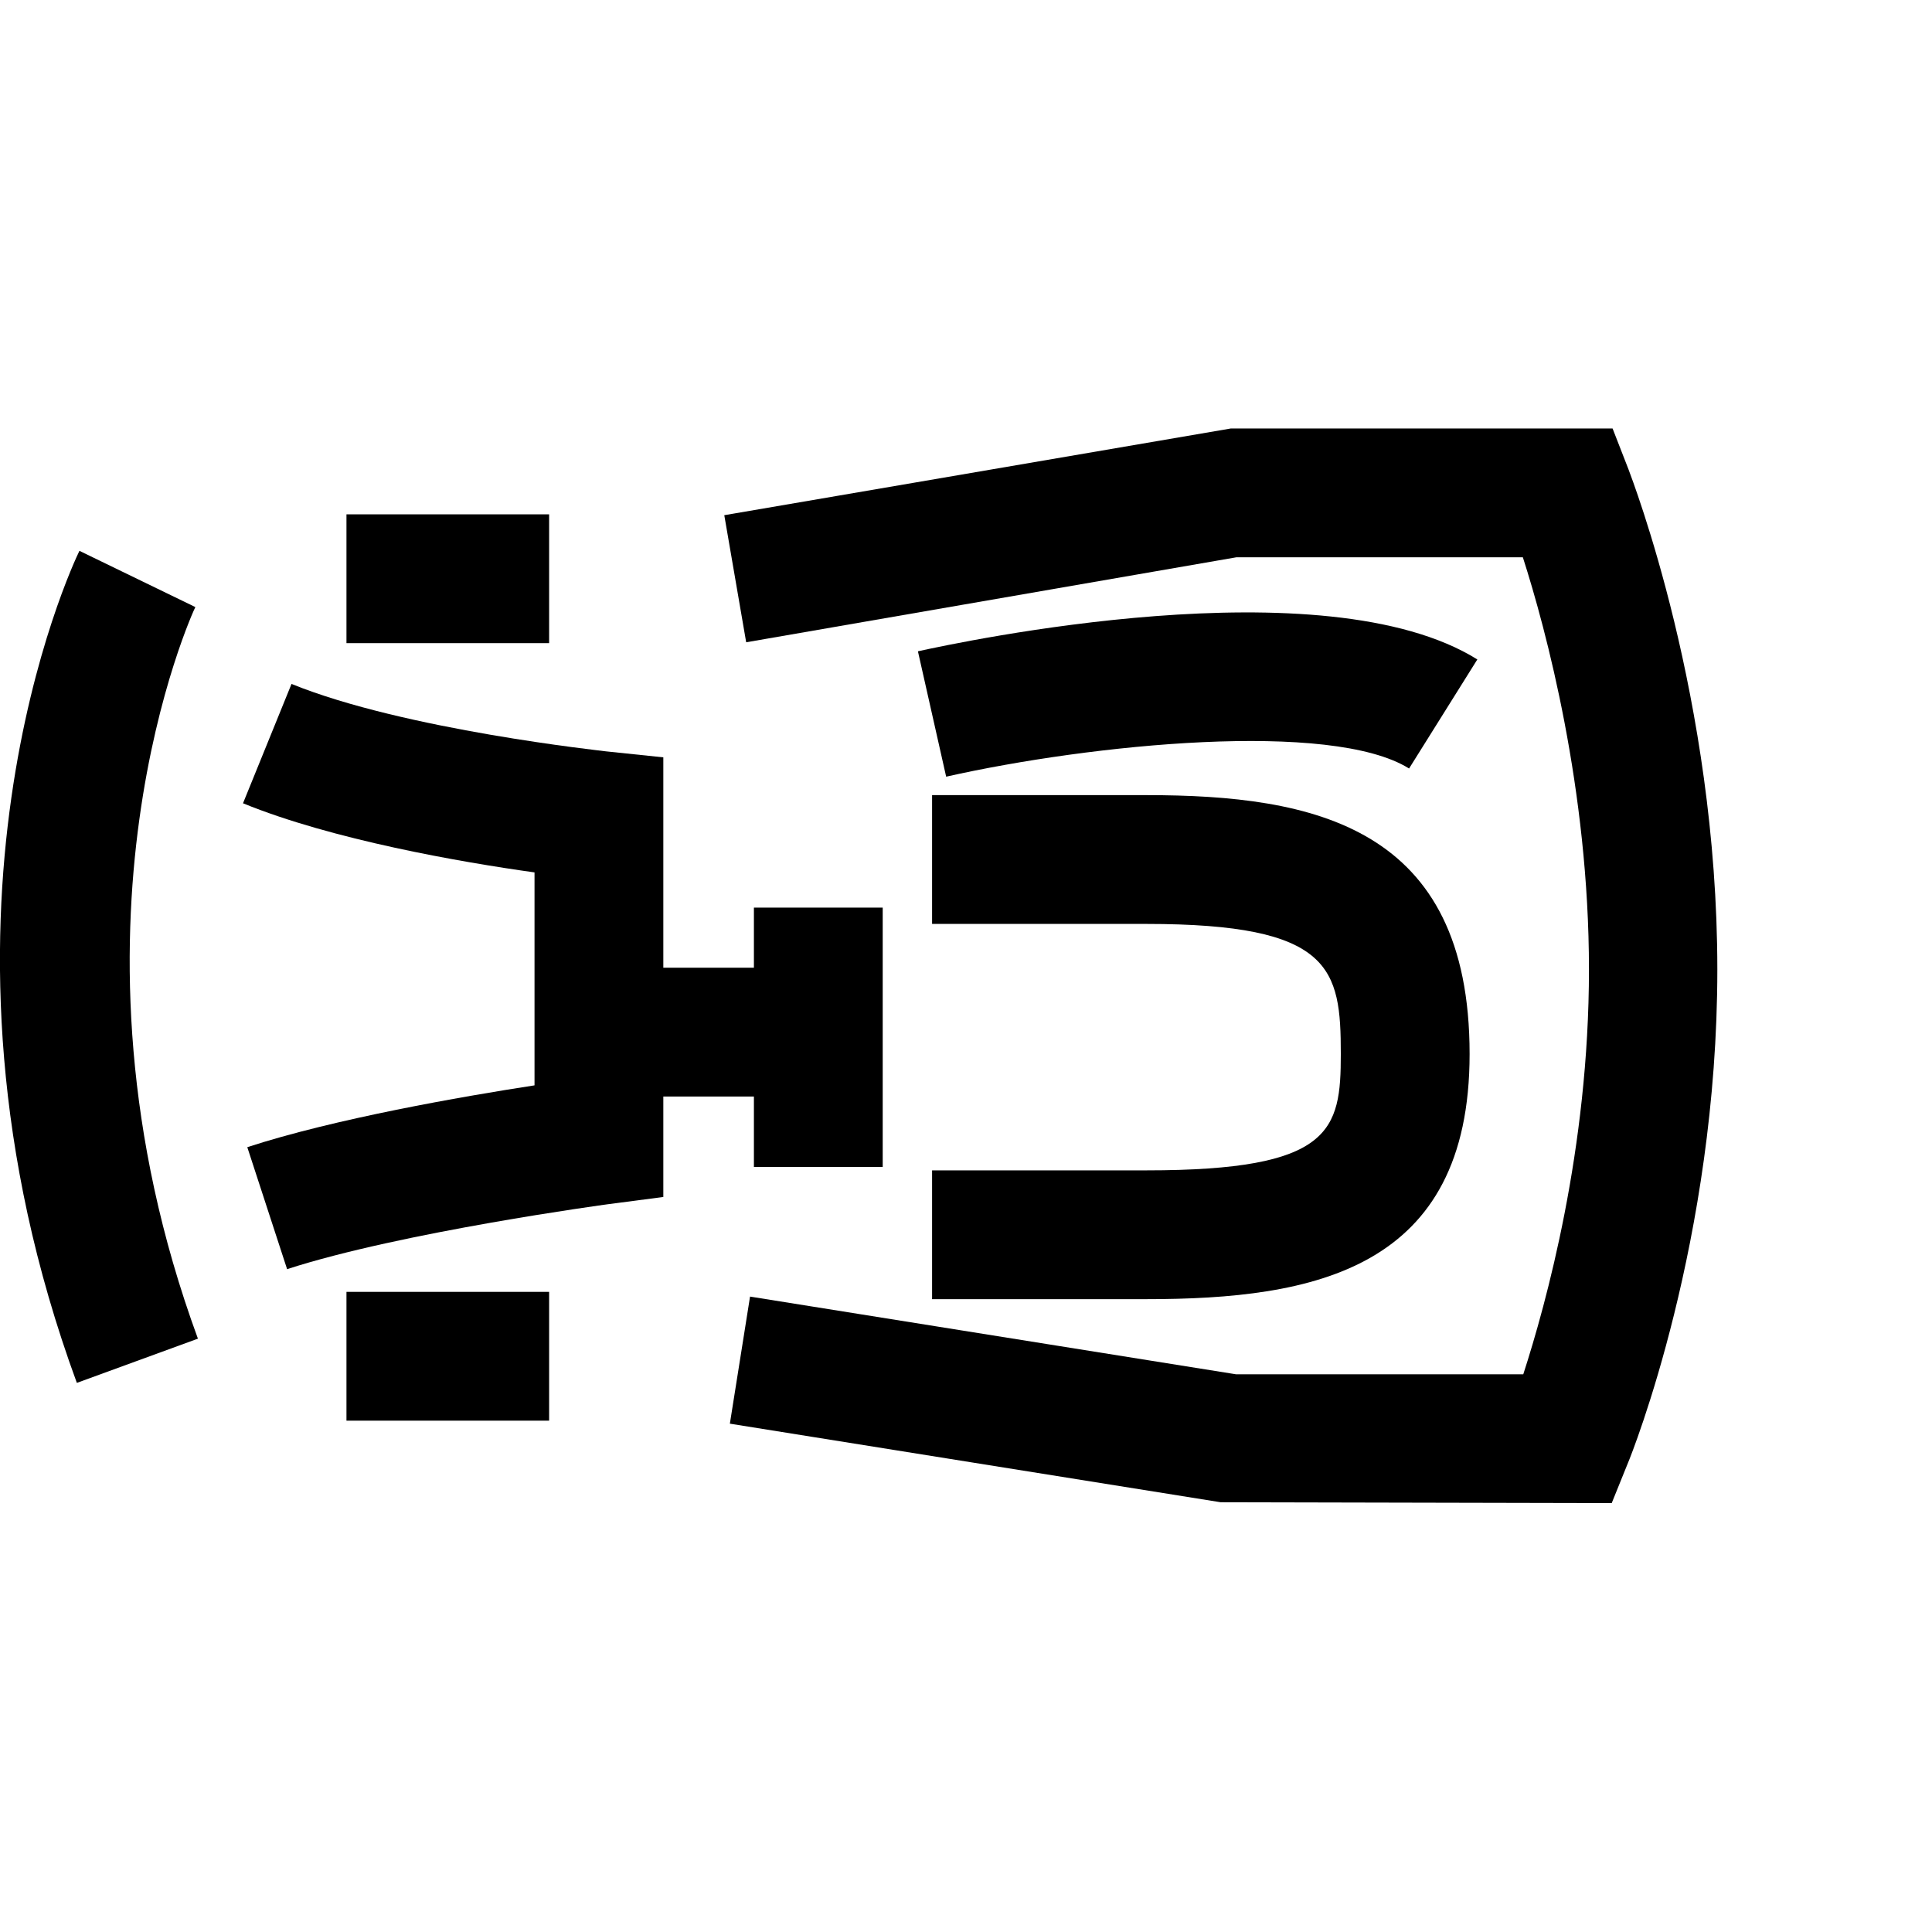
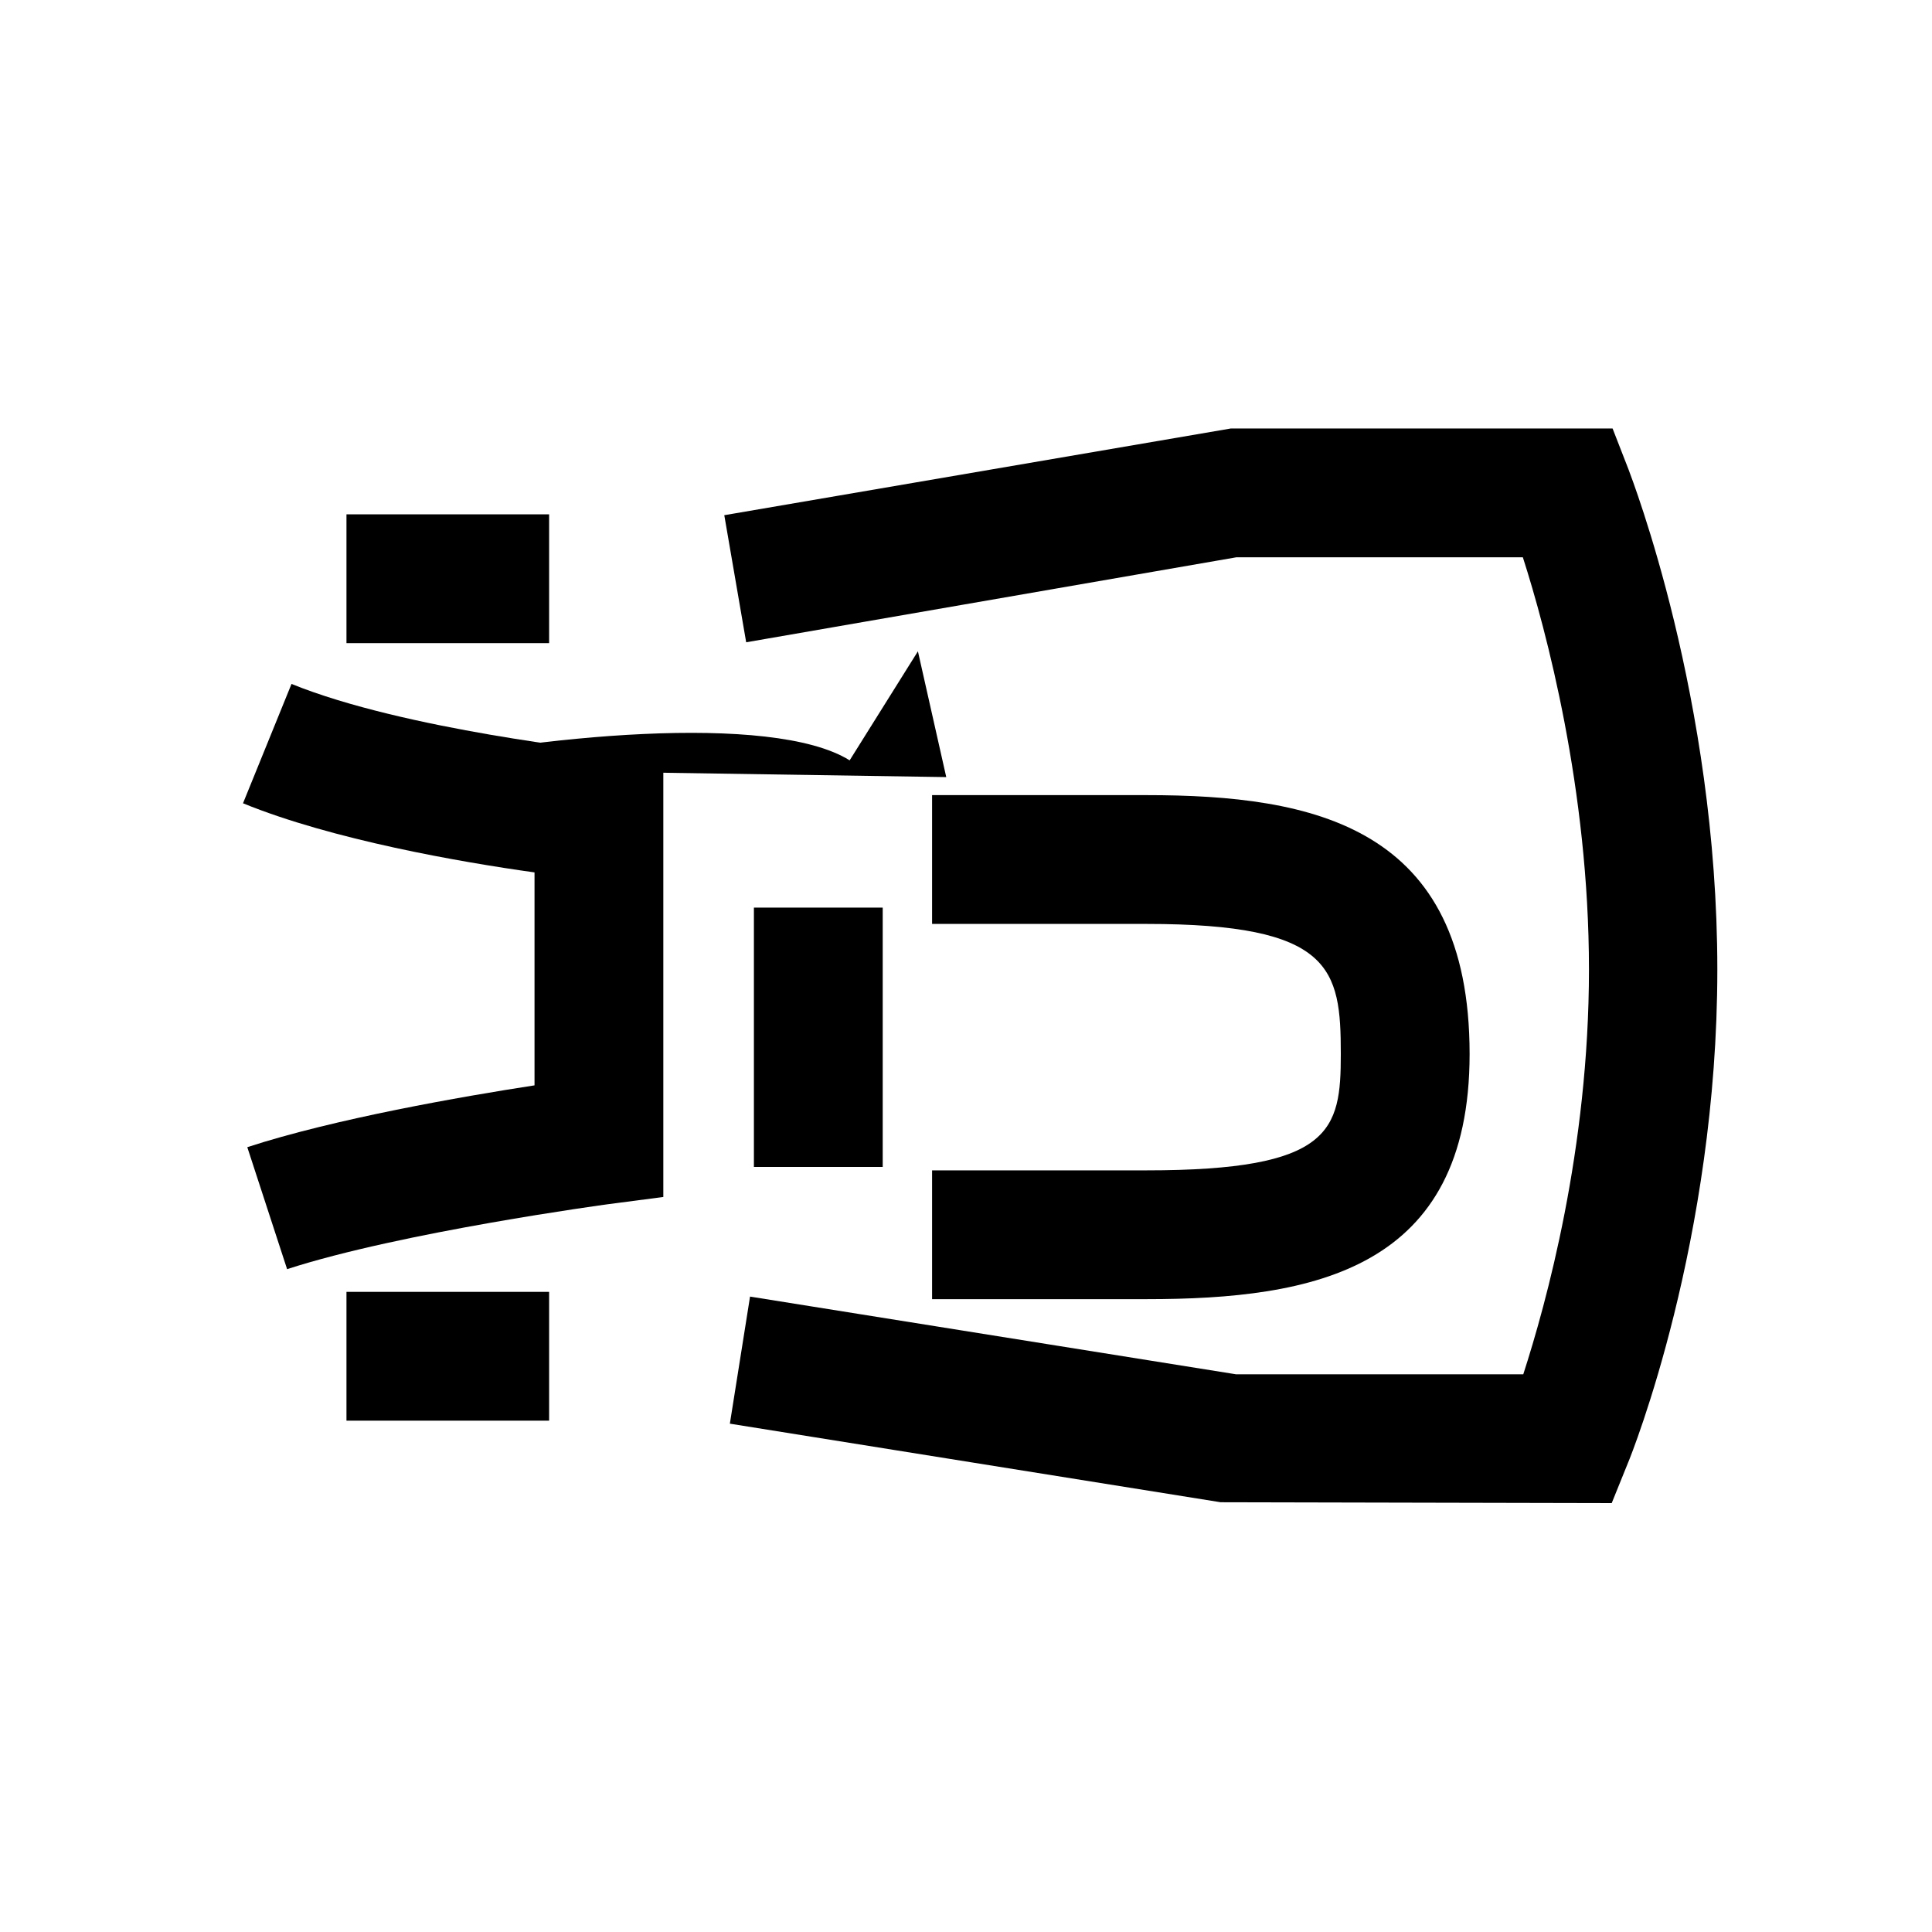
<svg xmlns="http://www.w3.org/2000/svg" viewBox="0 0 45 45">
  <defs>
    <style>.c{fill:none;}</style>
  </defs>
  <g id="a">
    <g>
-       <path d="M1.79,32.21c-3.98-10.84-.11-19.03,.06-19.38l2.7,1.31c-.04,.07-3.46,7.45,.06,17.04l-2.82,1.03Z" />
      <rect x="8.07" y="11.98" width="4.72" height="3" />
      <rect x="8.07" y="30.09" width="4.72" height="3" />
-       <rect x="13.45" y="22.54" width="5.61" height="3" />
      <rect x="17.56" y="21.14" width="3" height="6.04" />
      <path d="M37.55,35.01l-9.12-.02-11.43-1.83,.47-2.96,11.32,1.81h6.69c.53-1.64,1.53-5.24,1.53-9.43s-1-7.92-1.54-9.6h-6.67l-11.42,1.98-.51-2.96,11.8-2.02h8.89l.37,.95c.08,.22,2.07,5.35,2.07,11.65s-1.99,11.28-2.08,11.49l-.38,.94Z" />
      <path d="M26.7,30.26h-4.99v-3h4.99c4.33,0,4.53-.93,4.53-2.71,0-1.99-.2-3.03-4.53-3.03h-4.99v-3h4.99c3.91,0,7.53,.73,7.53,6.03,0,5.02-3.62,5.71-7.53,5.71Z" />
      <path d="M6.69,29.57l-.93-2.85c2.02-.66,5-1.18,6.69-1.44v-4.96c-1.72-.24-4.71-.76-6.79-1.61l1.13-2.78c2.63,1.07,7.27,1.56,7.32,1.57l1.34,.14v10.24l-1.3,.17s-4.81,.65-7.46,1.51Z" />
-       <path d="M22.04,18.1l-.66-2.93c.96-.21,9.46-2.04,13.03,.19l-1.59,2.54c-1.81-1.13-7.4-.57-10.78,.19Z" />
+       <path d="M22.04,18.1l-.66-2.93l-1.59,2.54c-1.81-1.13-7.4-.57-10.78,.19Z" />
    </g>
-     <rect class="c" width="45" height="45" />
  </g>
  <g id="b" />
</svg>